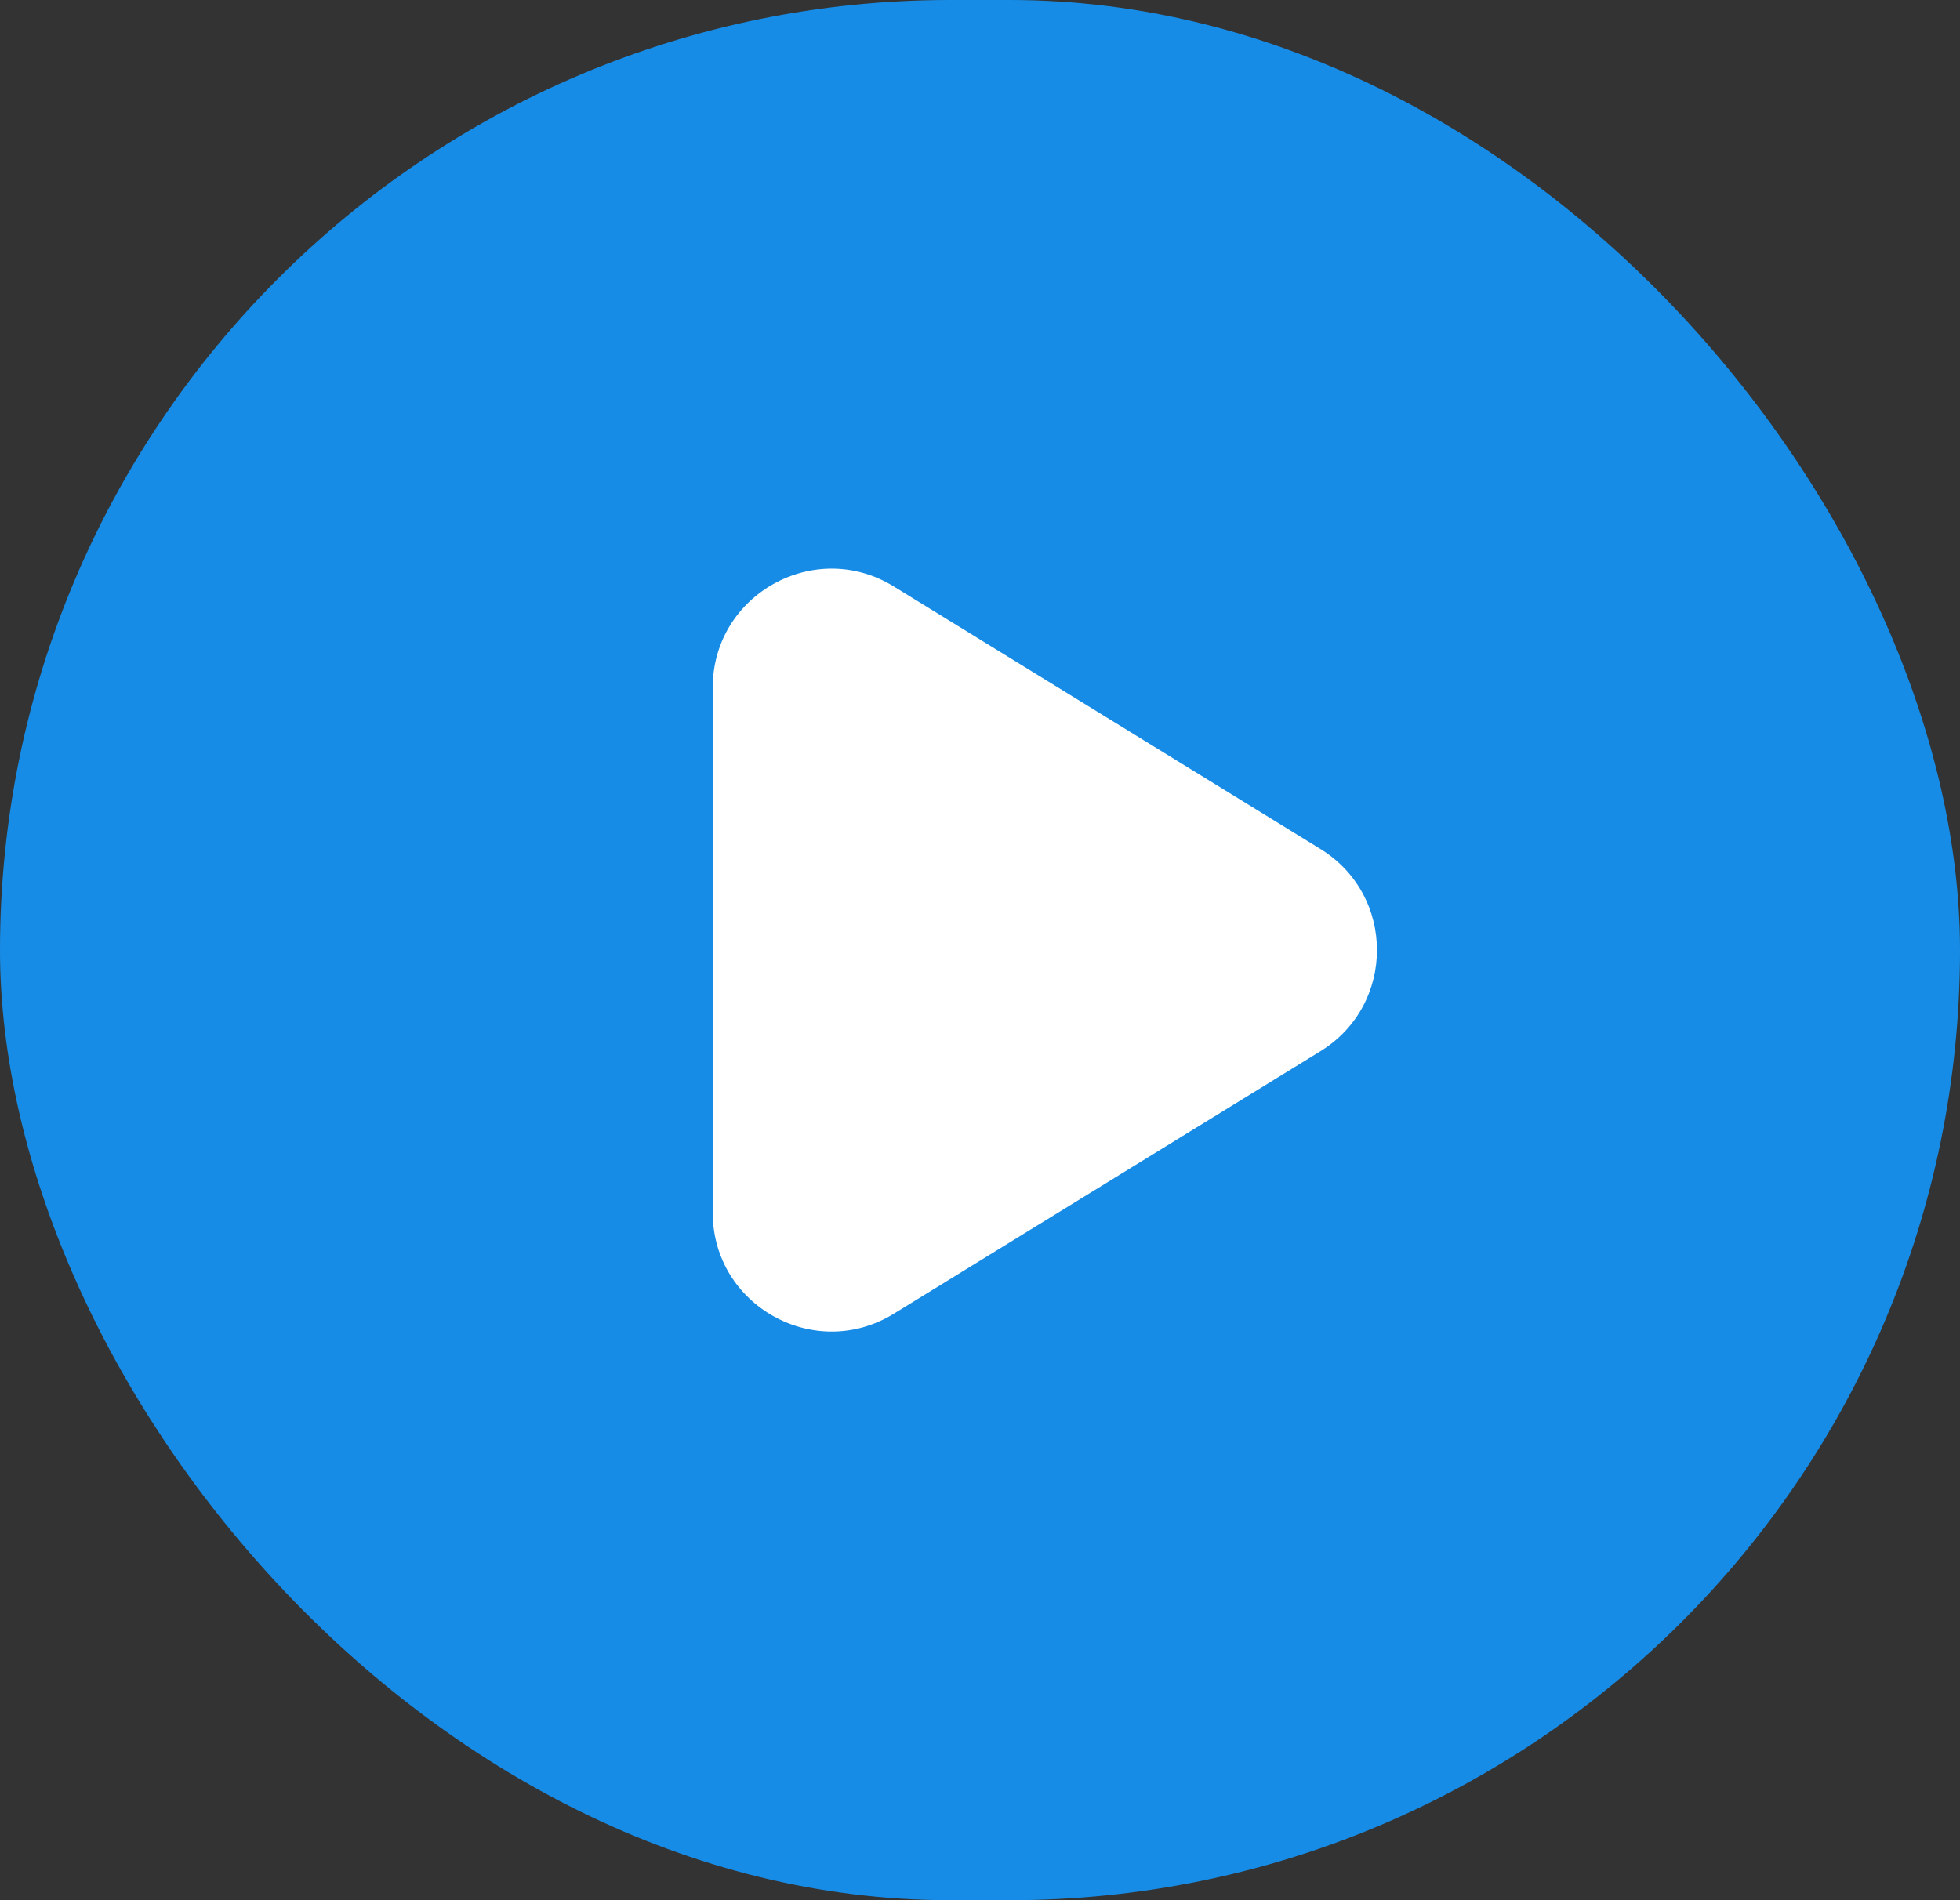
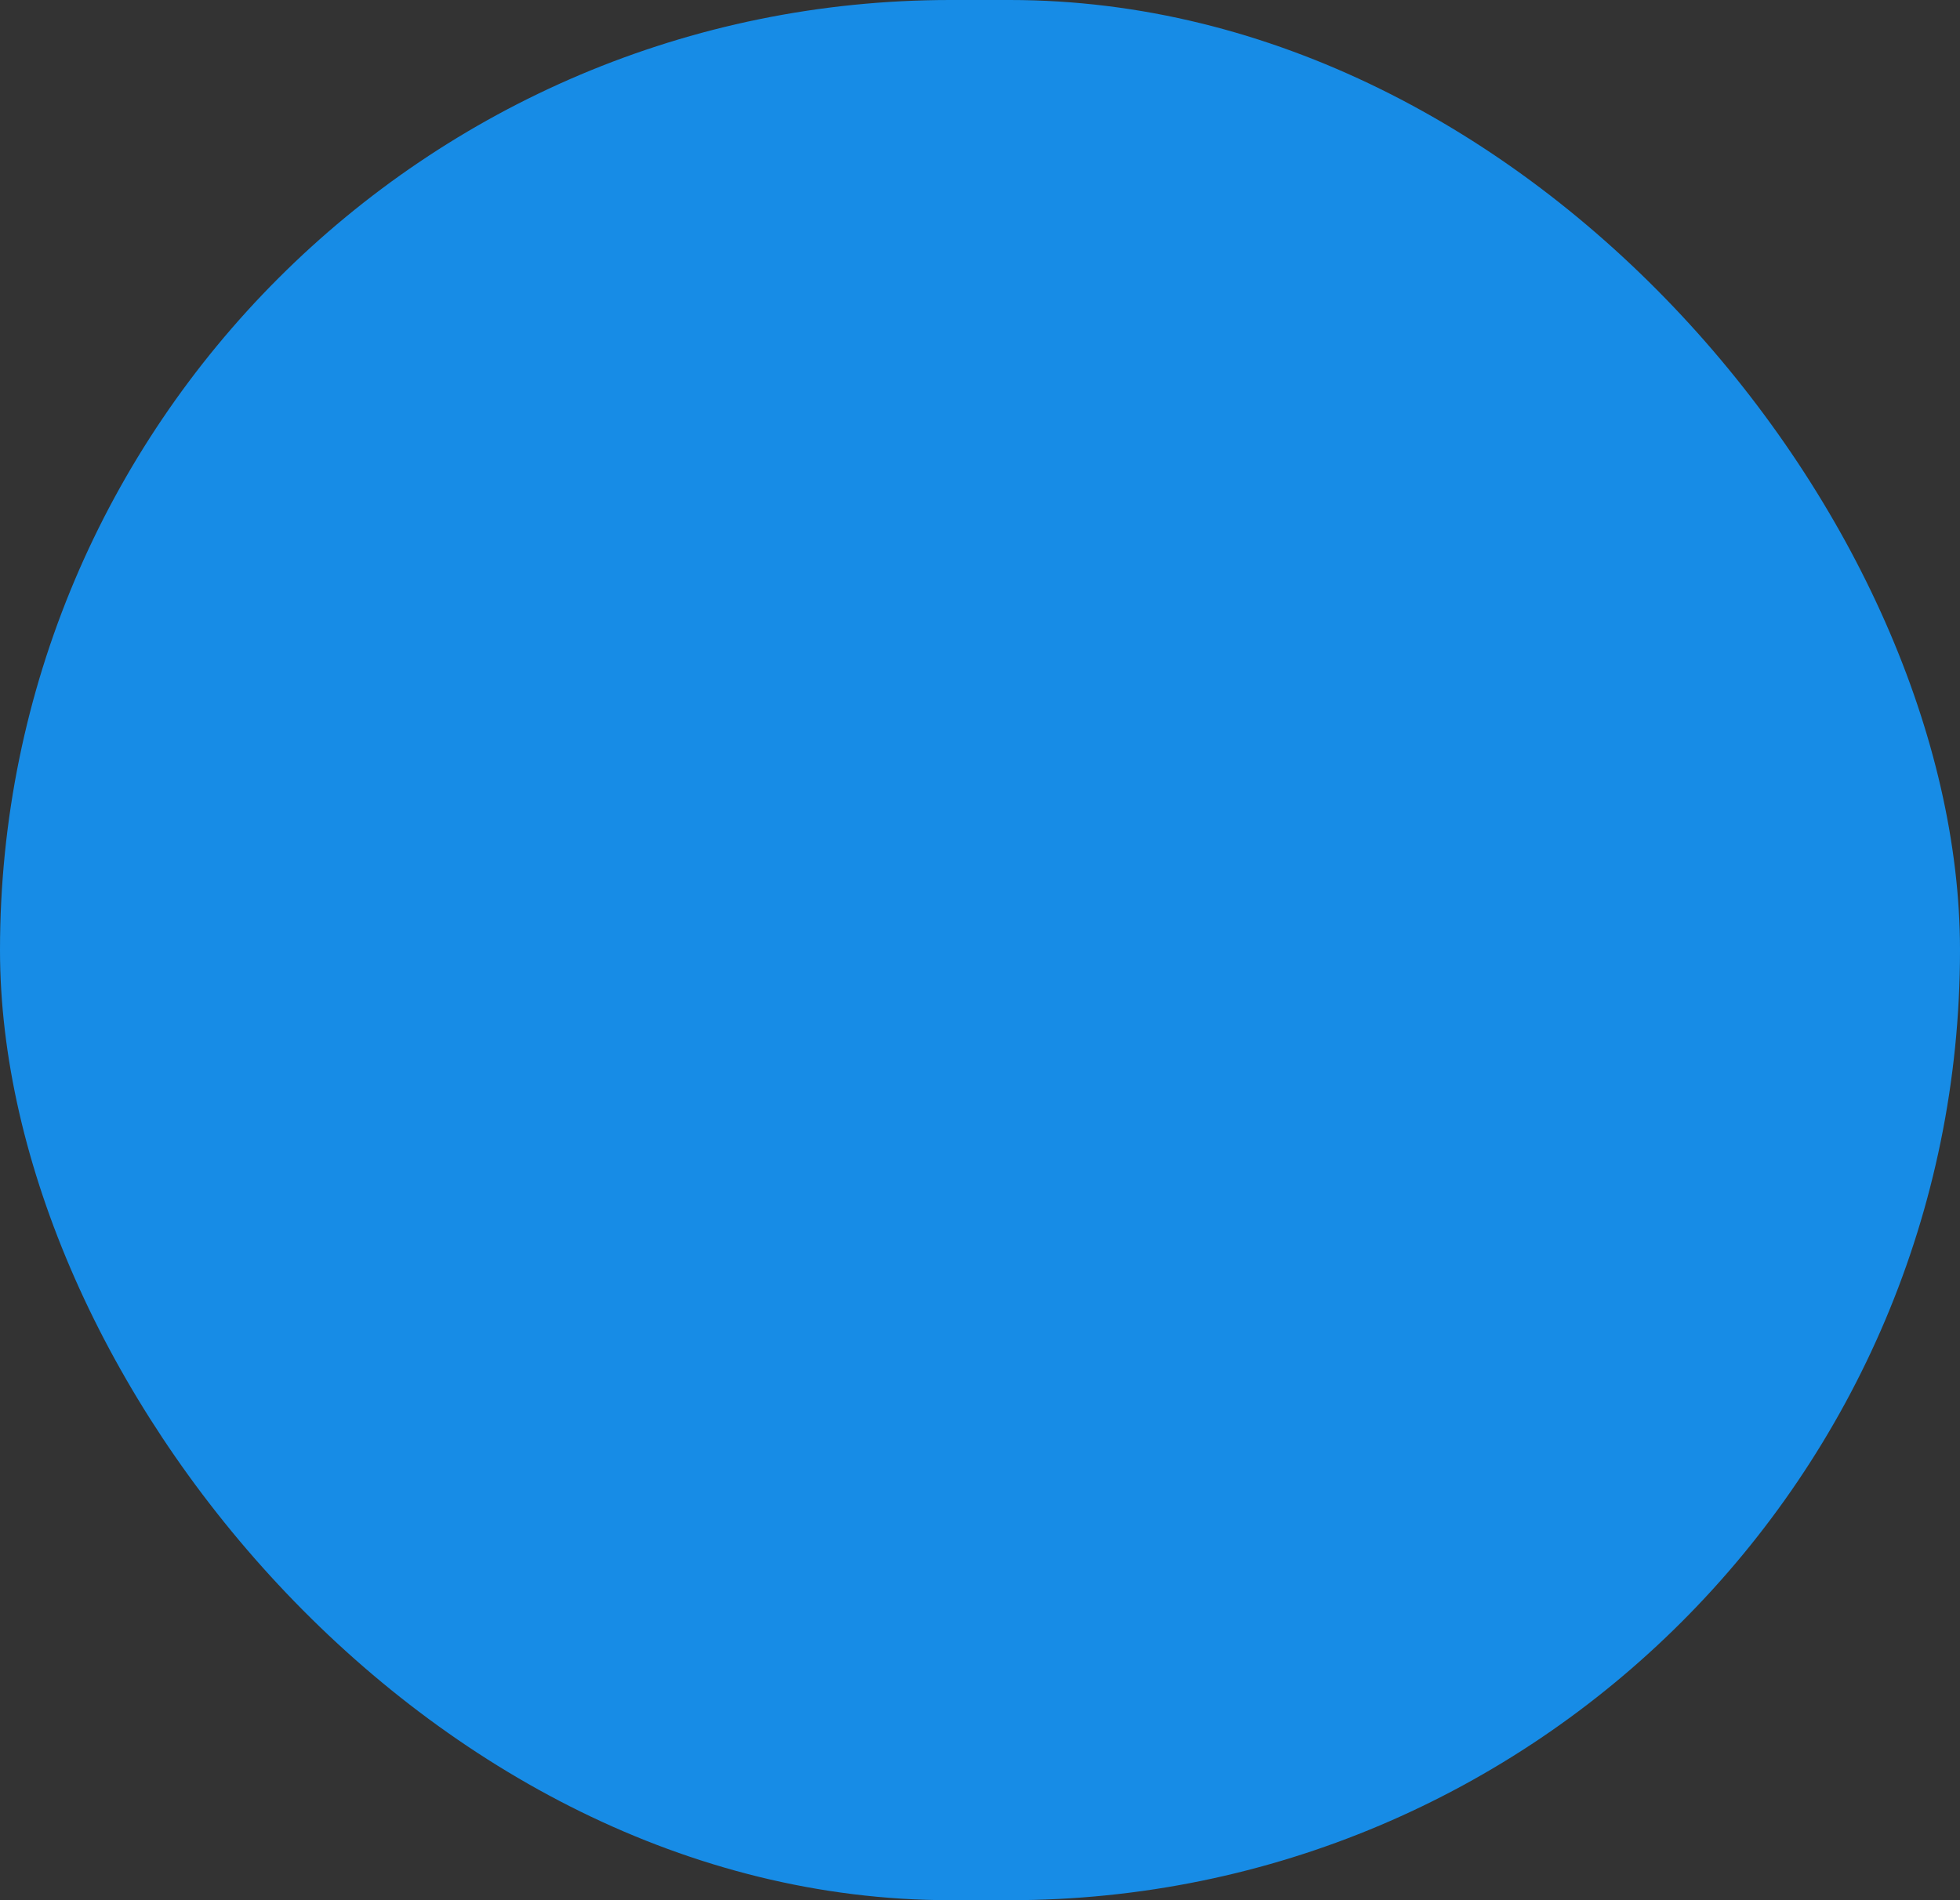
<svg xmlns="http://www.w3.org/2000/svg" width="33" height="32" viewBox="0 0 33 32" fill="none">
  <rect x="0" y="0" width="33" height="32" fill="#333333" stroke="none" />
  <rect width="33" height="32" rx="16" fill="#178CE6" />
-   <path d="M12 20.421V11.579C12 10.014 13.716 9.056 15.048 9.876L22.232 14.297C23.501 15.078 23.501 16.922 22.232 17.703L15.048 22.124C13.716 22.944 12 21.985 12 20.421Z" fill="white" />
</svg>